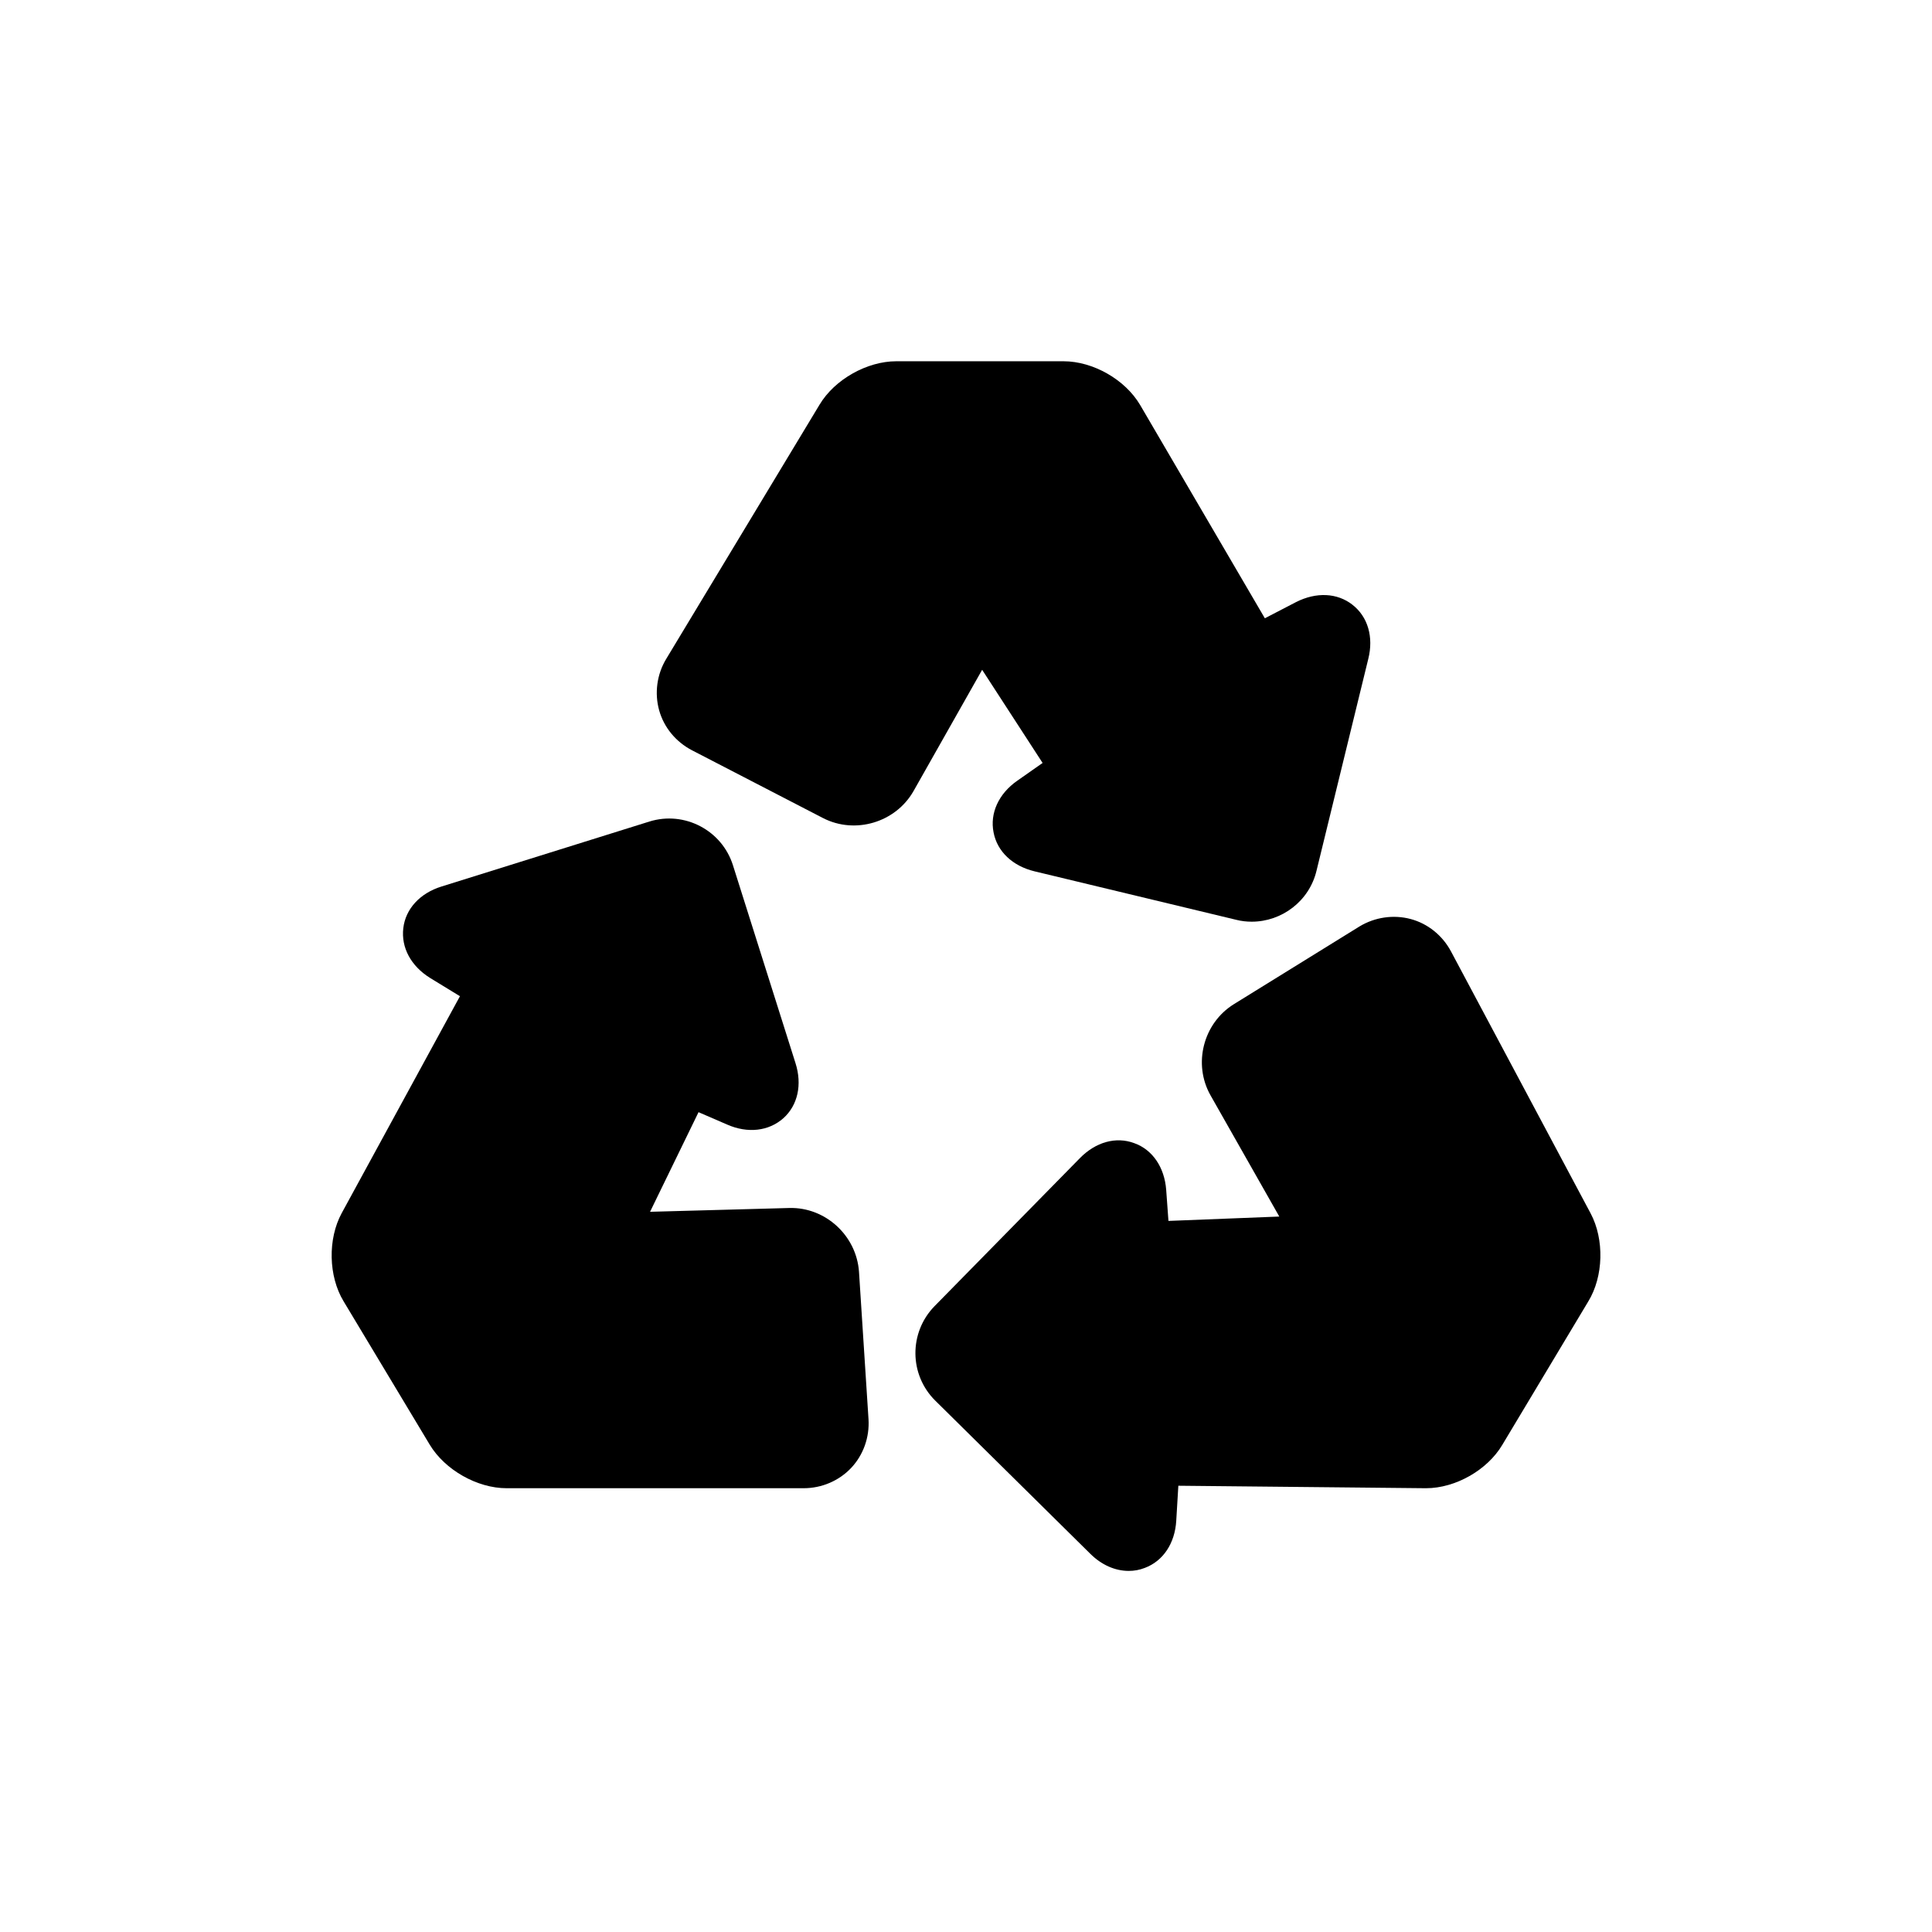
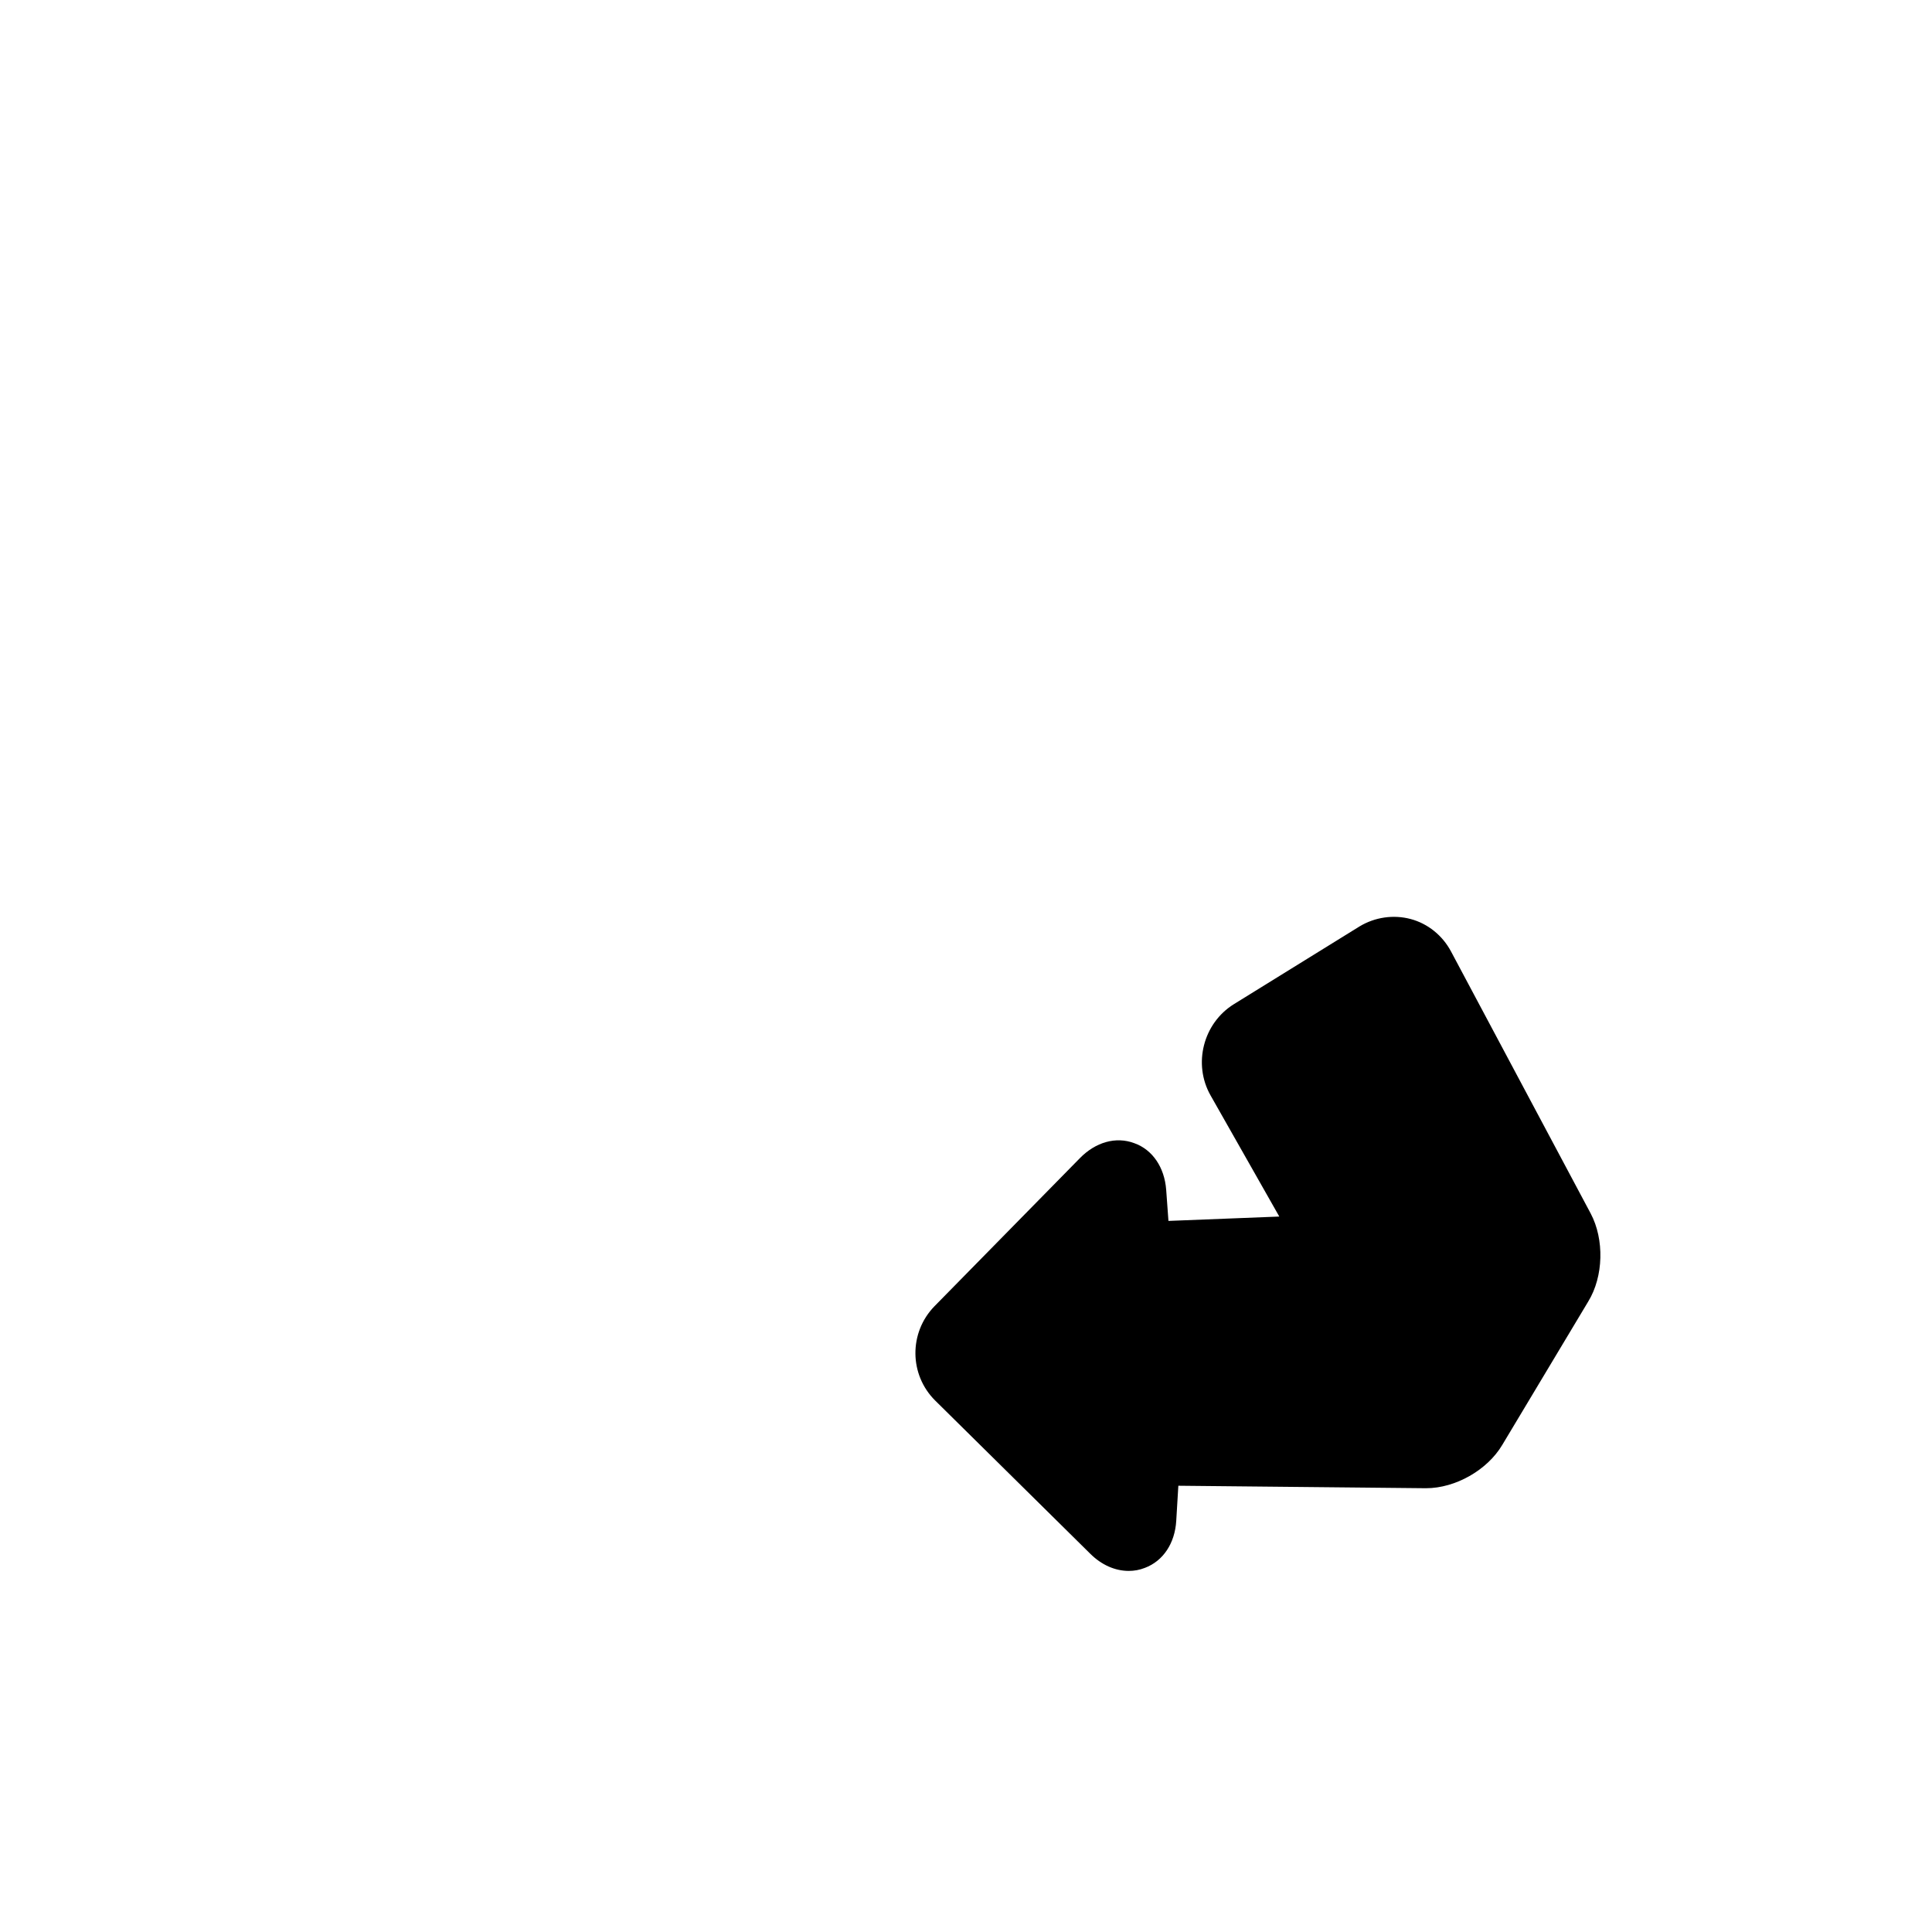
<svg xmlns="http://www.w3.org/2000/svg" fill="#000000" width="800px" height="800px" version="1.1" viewBox="144 144 512 512">
  <g>
-     <path d="m420.3 346.19-6.75 4.734c-4.887 3.426-7.254 8.566-6.246 13.652 0.957 5.09 5.039 8.918 10.832 10.328l53.453 12.848c1.359 0.352 2.769 0.504 4.133 0.504 7.961 0 15.266-5.441 17.18-13.551l13.703-56.074c1.461-5.793-0.102-11.184-4.184-14.359-4.031-3.176-9.621-3.426-14.965-0.707l-8.258 4.285-33.051-56.527c-3.981-6.75-12.496-11.586-20.305-11.586h-44.336c-7.758 0-16.324 4.836-20.305 11.488l-40.656 67.406c-2.469 4.082-3.125 9.07-1.863 13.602 1.258 4.535 4.434 8.363 8.664 10.578l34.762 17.984c8.516 4.387 19.25 1.164 23.984-7.148l18.188-32.145z" />
    <path d="m565.55 465.59-37.031-69.473c-2.266-4.231-6.144-7.356-10.68-8.566-4.535-1.211-9.473-0.504-13.555 1.965l-33.301 20.605c-8.113 5.039-10.883 15.82-6.195 24.133l18.238 32.145-29.375 1.156-0.602-8.262c-0.453-5.945-3.629-10.629-8.465-12.344-4.836-1.812-10.227-0.301-14.41 3.981l-38.539 39.246c-6.805 7.004-6.703 18.137 0.199 24.988l41.059 40.559c3.023 3.023 6.648 4.586 10.227 4.586 1.461 0 2.871-0.25 4.281-0.805 4.84-1.816 7.965-6.504 8.316-12.496l0.555-9.27 65.445 0.656h0.203c7.758 0 16.223-4.785 20.203-11.488l22.773-37.988c4.078-6.652 4.281-16.477 0.652-23.328z" />
-     <path d="m353.2 464.13-36.93 1.008 12.848-26.398 7.559 3.273c5.492 2.418 11.035 1.762 14.914-1.664 3.828-3.426 5.039-8.918 3.223-14.609l-16.578-52.445c-2.922-9.27-12.848-14.461-22.117-11.586l-55.117 17.227c-5.691 1.766-9.52 5.894-10.125 11.035-0.605 5.141 2.016 10.027 7.102 13.199l7.91 4.836-31.336 57.484c-3.727 6.852-3.527 16.727 0.504 23.375l22.824 37.988c4.031 6.699 12.594 11.539 20.355 11.539h78.746c4.785 0 9.371-1.965 12.594-5.391 3.223-3.426 4.887-8.113 4.586-12.898l-2.519-39.047c-0.656-9.621-8.922-17.176-18.441-16.926z" />
  </g>
</svg>